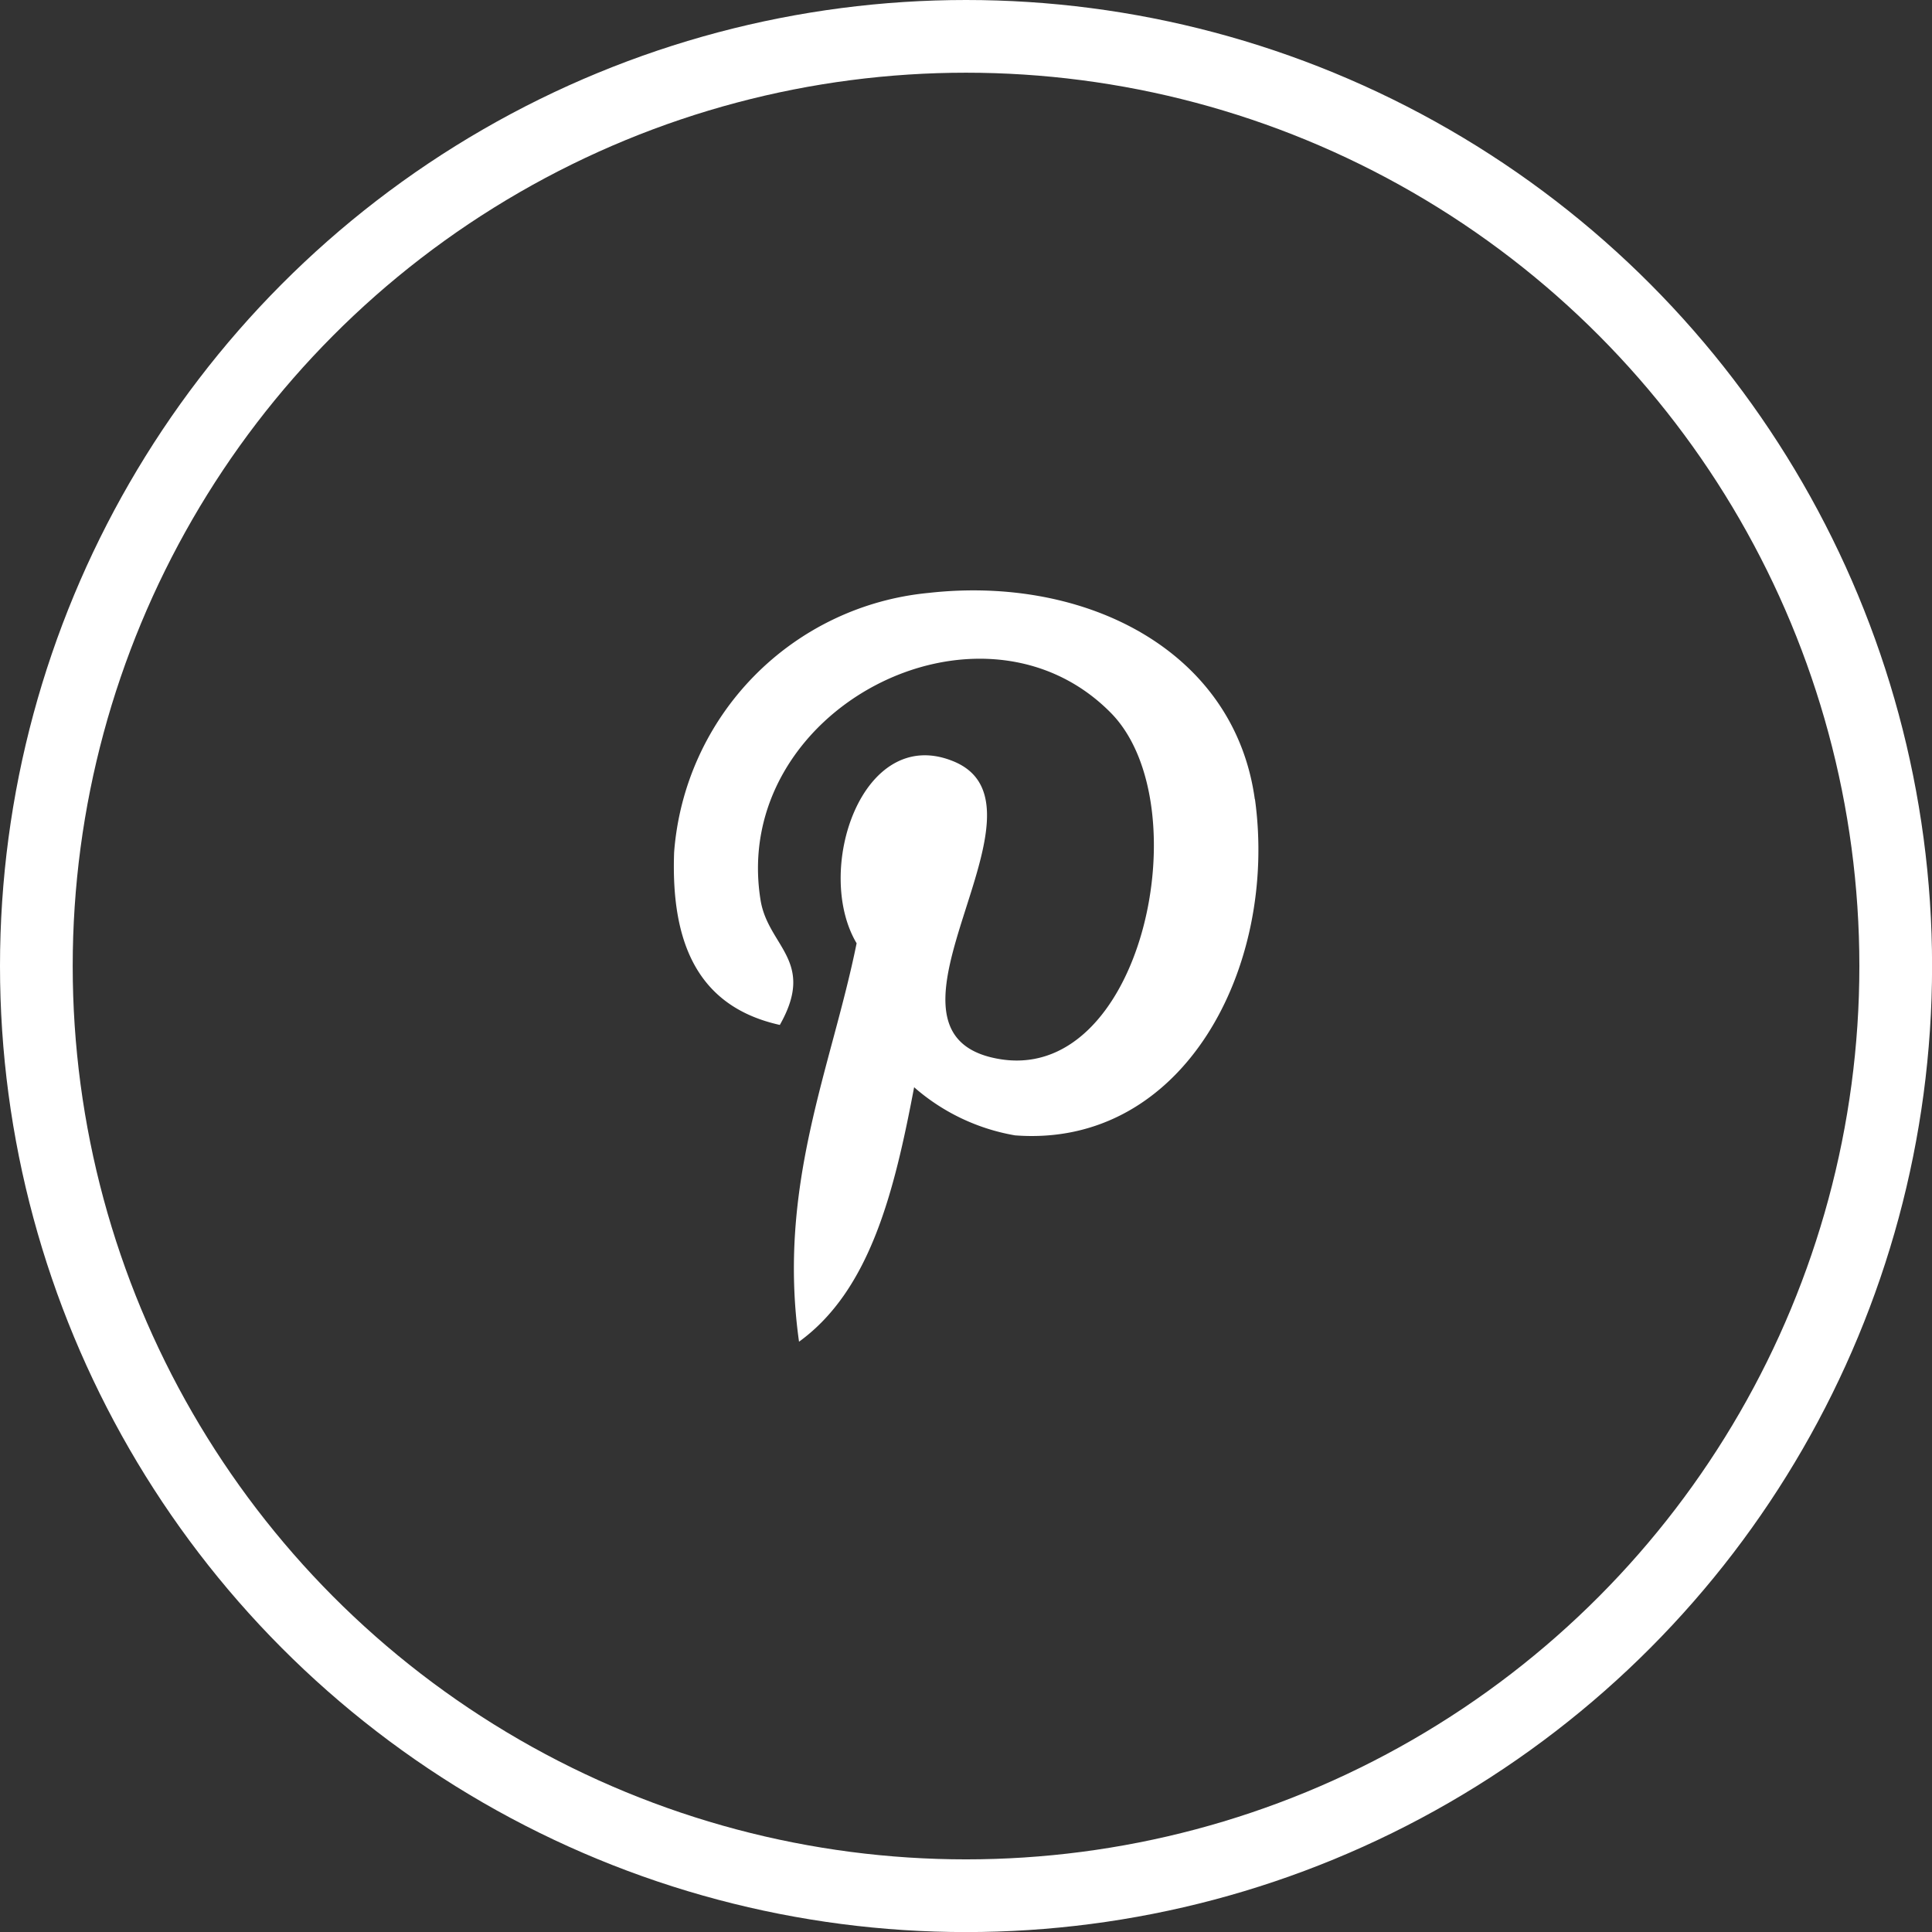
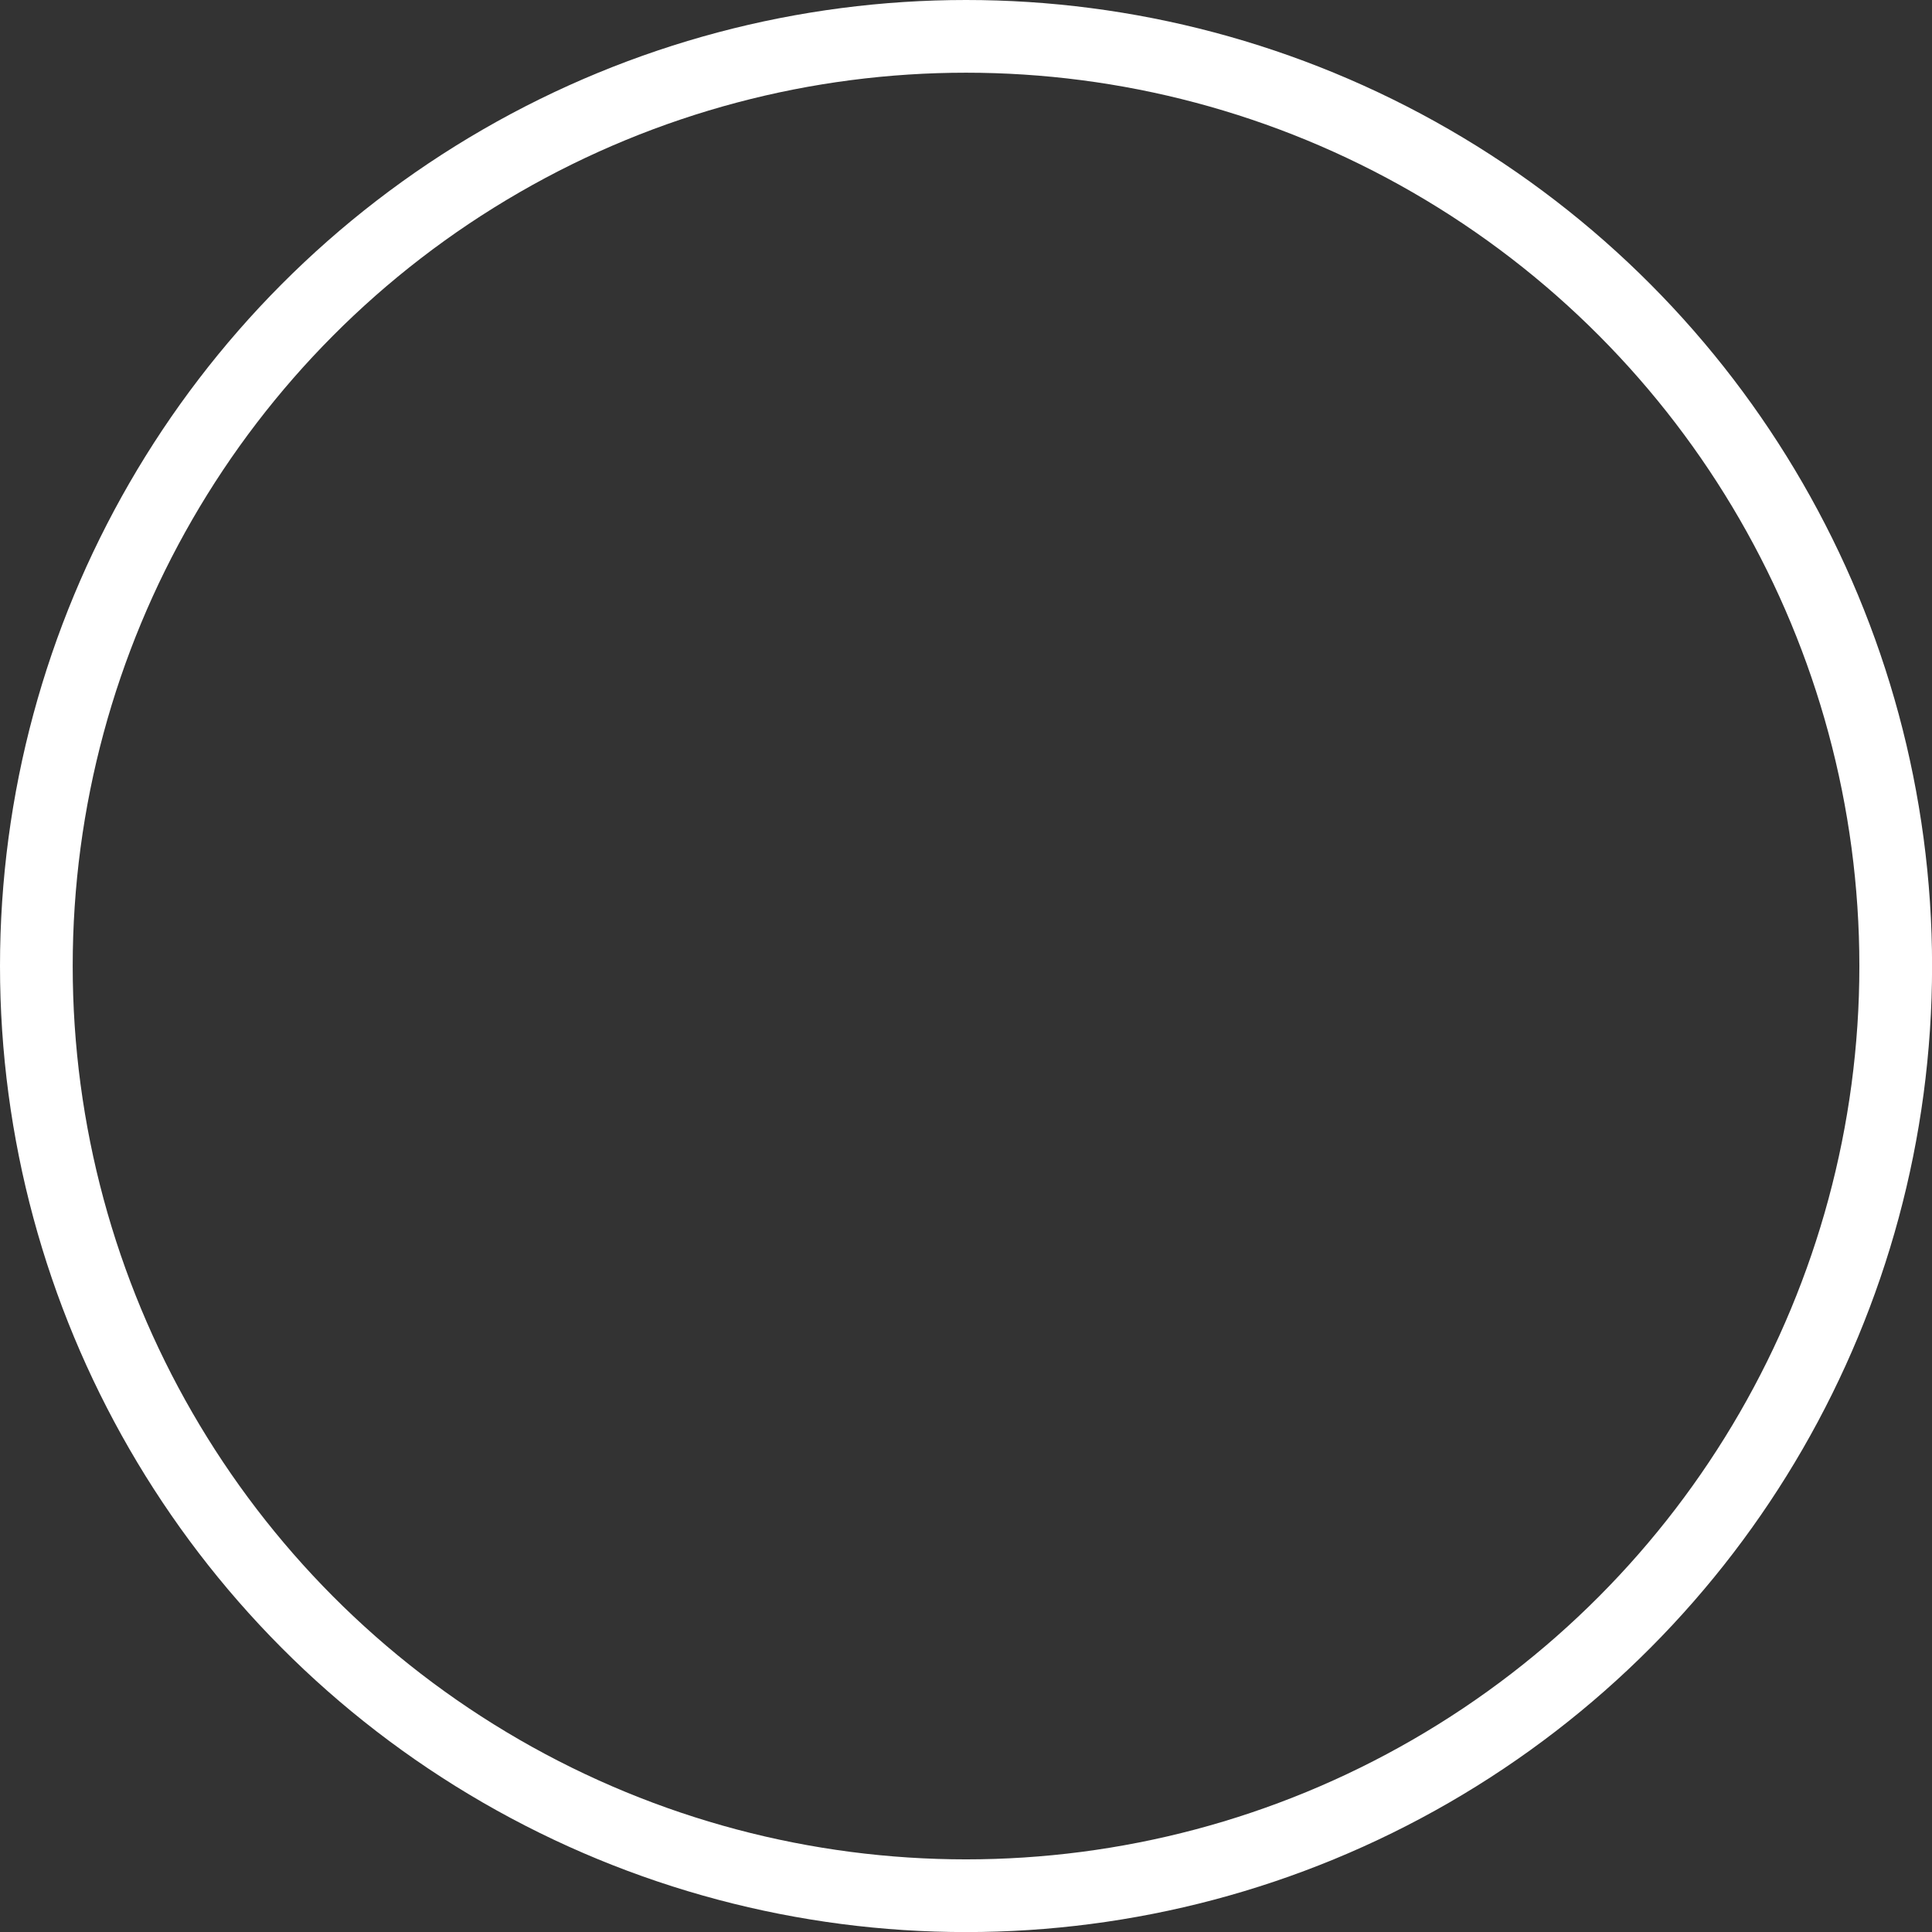
<svg xmlns="http://www.w3.org/2000/svg" width="26.573" height="26.573" viewBox="0 0 26.573 26.573">
  <rect x="0" y="0" width="26.573" height="26.573" fill="#333333" stroke="none" />
  <g id="Group_481" data-name="Group 481" transform="translate(-1257.926 -5185.625)">
    <circle id="Ellipse_16" data-name="Ellipse 16" cx="12.787" cy="12.787" r="12.787" transform="translate(1258.426 5186.125)" fill="none" stroke="#fff" stroke-width="1" />
    <g id="Group_63" data-name="Group 63" transform="translate(1267.193 5193.745)">
      <g id="Group_62" data-name="Group 62">
        <g id="Group_61" data-name="Group 61">
-           <path id="Path_55" data-name="Path 55" d="M447.264,5368.811c-.28-2.041-2.318-3.082-4.487-2.839a3.879,3.879,0,0,0-3.5,3.567c-.044,1.211.3,2.119,1.454,2.375.5-.883-.161-1.075-.265-1.716-.423-2.617,3.019-4.4,4.818-2.576,1.249,1.268.426,5.159-1.583,4.752-1.927-.385.943-3.482-.593-4.09-1.249-.5-1.914,1.51-1.321,2.507-.347,1.715-1.095,3.33-.792,5.48.982-.712,1.313-2.078,1.583-3.5a2.836,2.836,0,0,0,1.388.662c2.321.177,3.617-2.318,3.3-4.623Zm0,0" transform="translate(-439.272 -5365.937)" fill="#fff" />
-         </g>
+           </g>
      </g>
    </g>
  </g>
</svg>